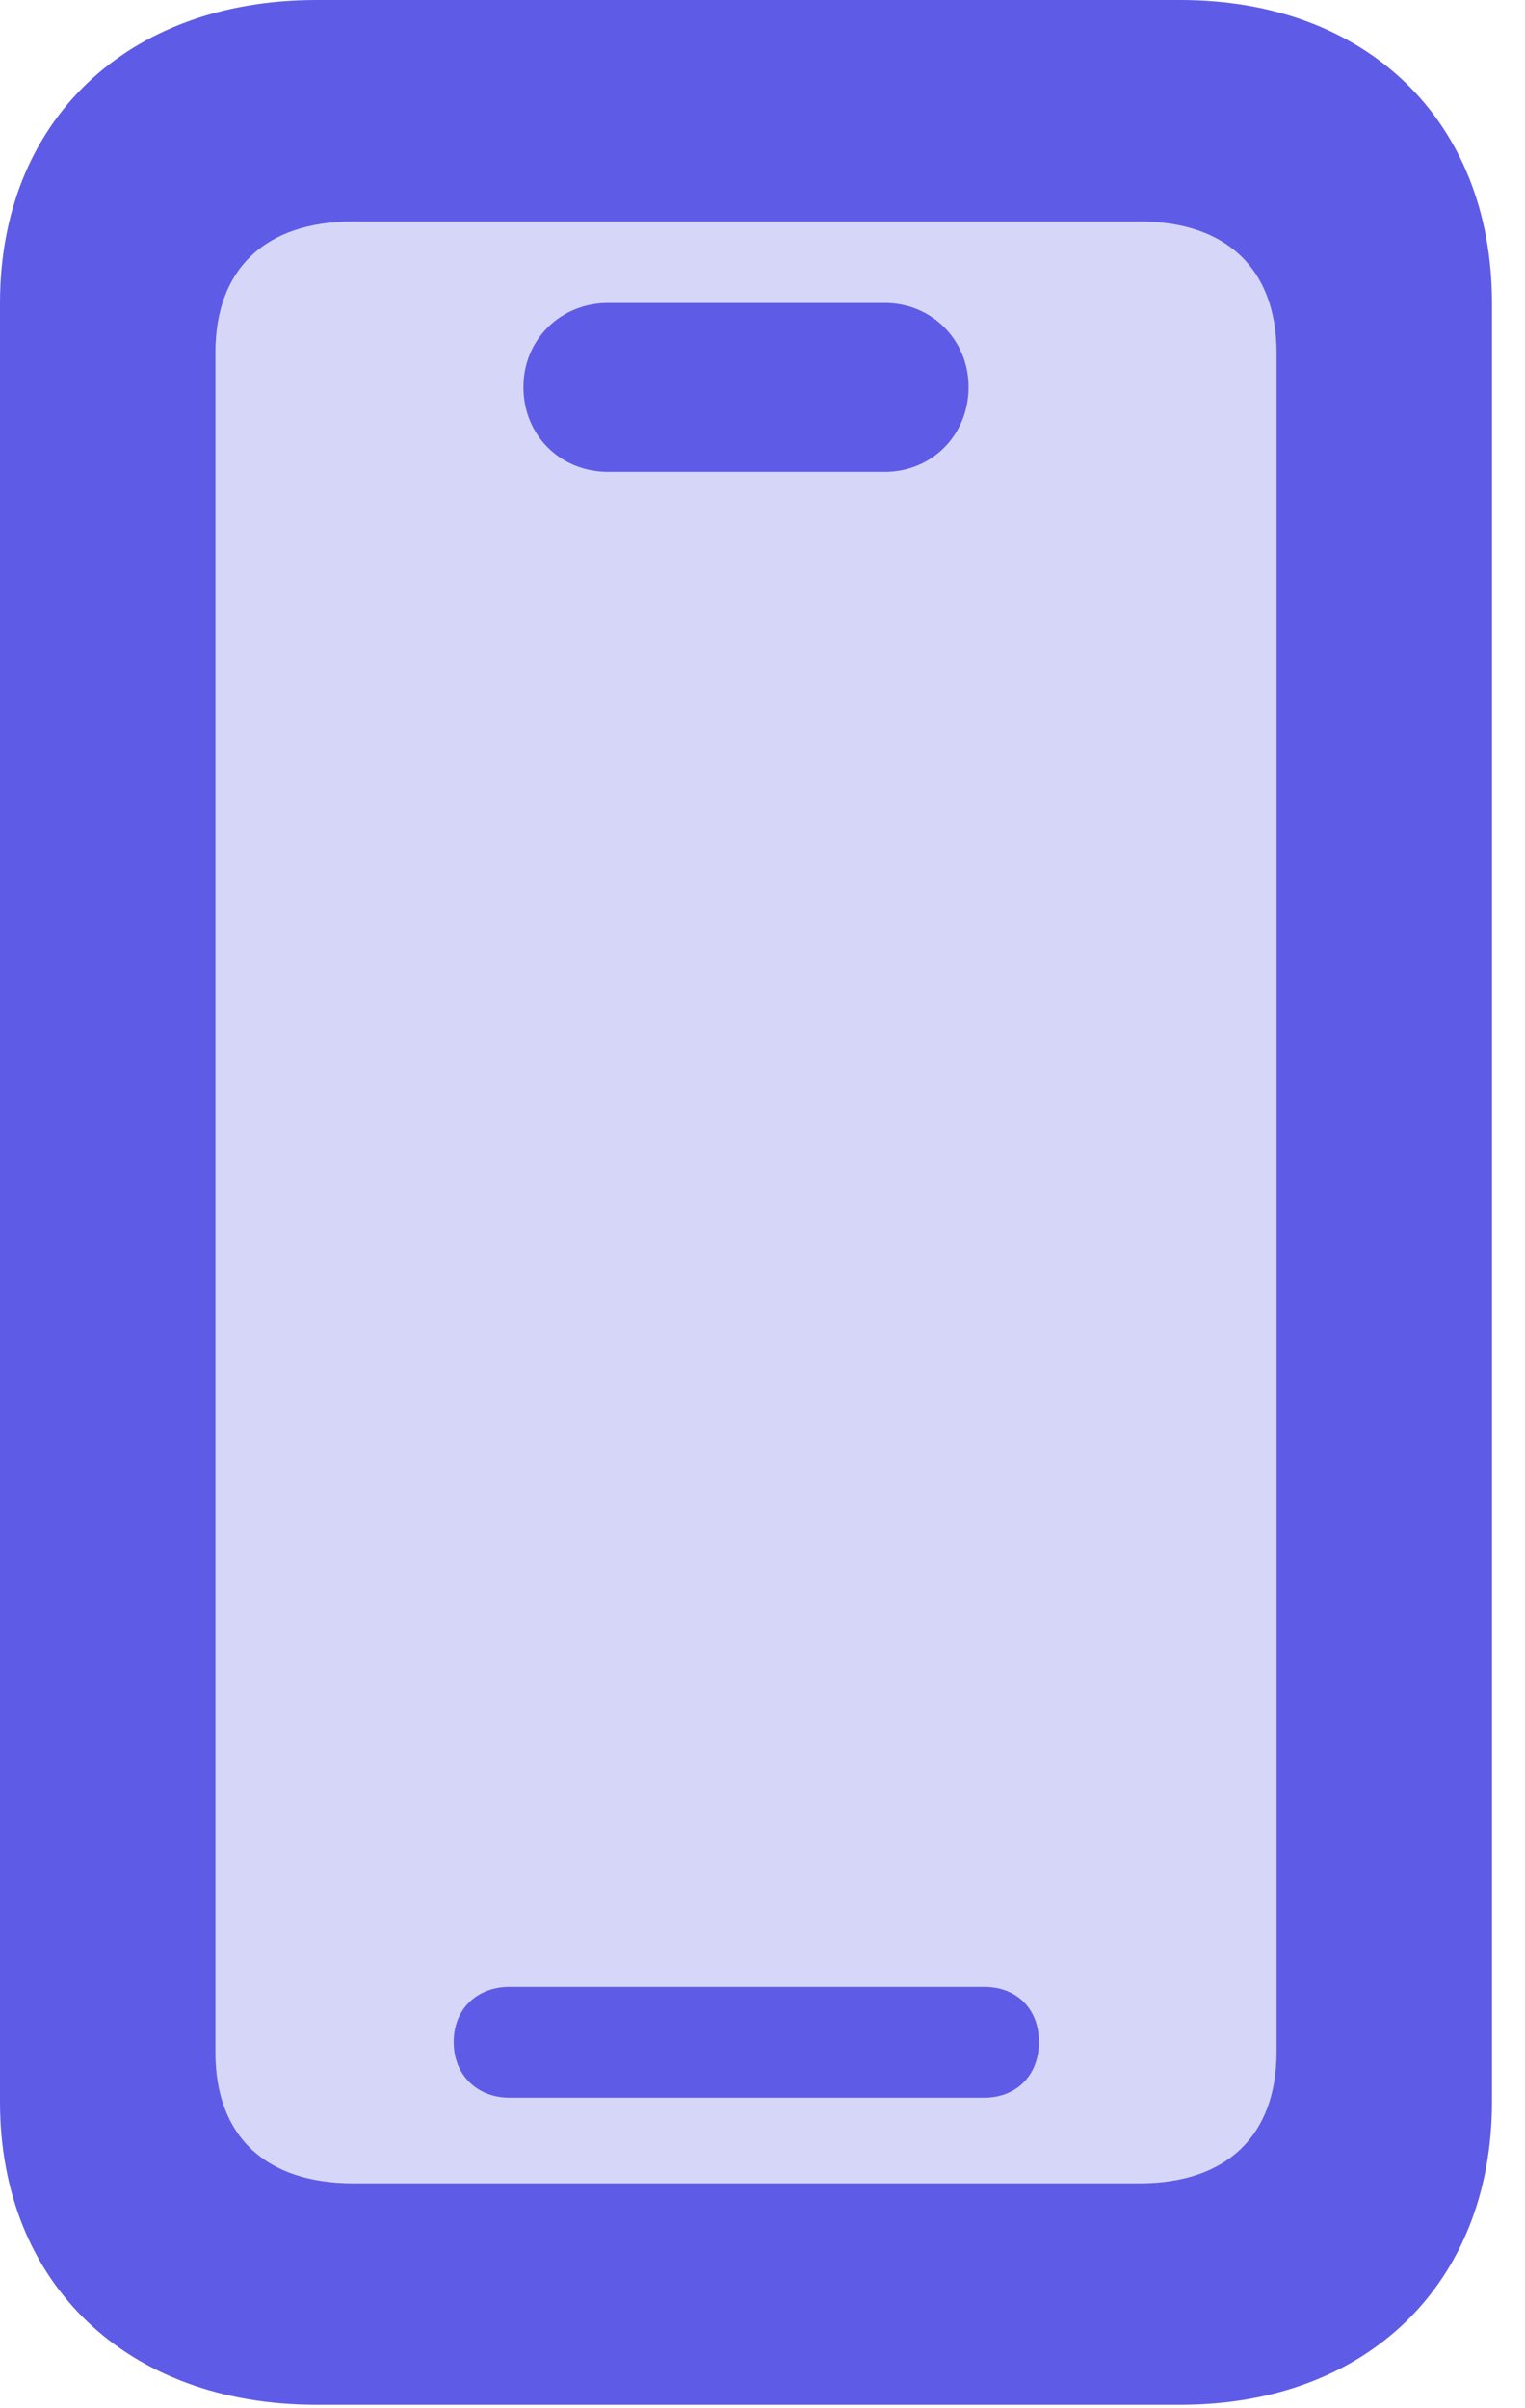
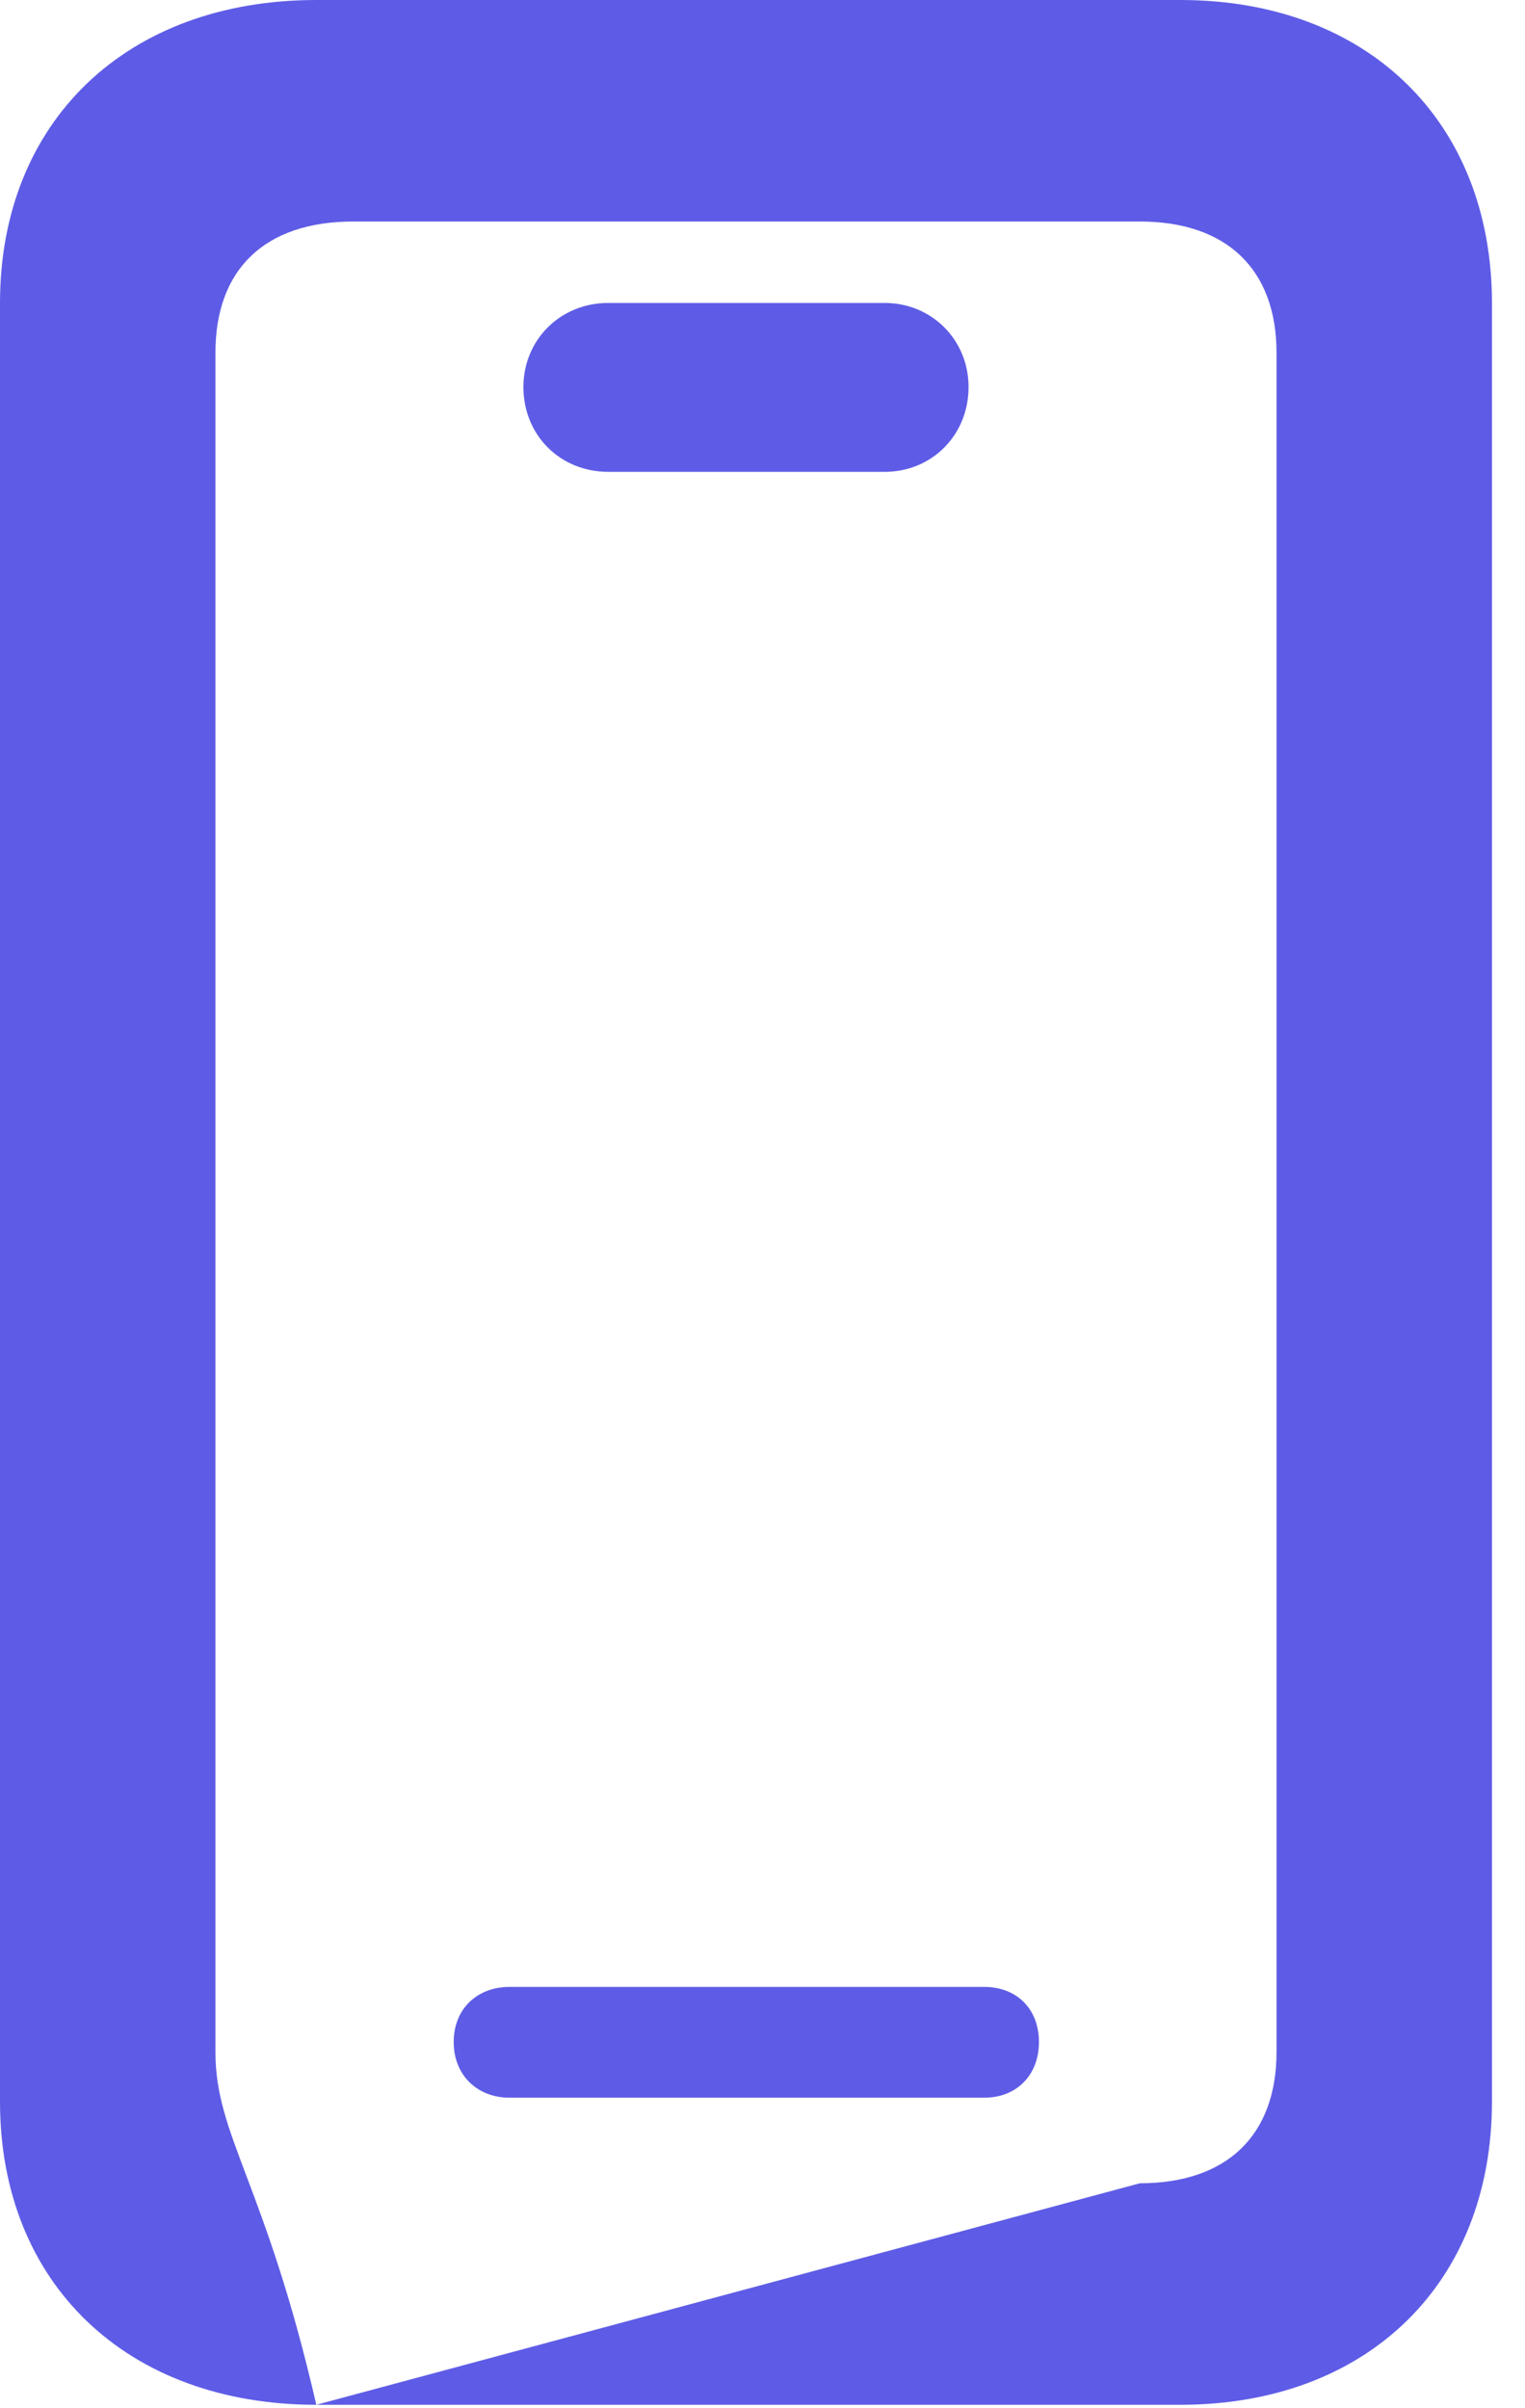
<svg xmlns="http://www.w3.org/2000/svg" version="1.1" viewBox="0 0 16.252 25.663">
  <g>
    <rect height="25.663" opacity="0" width="16.252" x="0" y="0" />
-     <path d="M3.765 23.27C2.828 23.27 2.296 22.766 2.296 21.873L2.296 3.759C2.296 2.865 2.828 2.361 3.765 2.361L12.147 2.361C13.072 2.361 13.604 2.87 13.604 3.761L13.604 21.87C13.604 22.762 13.072 23.27 12.147 23.27Z" fill="#5e5ce6" fill-opacity="0.25" />
-     <path d="M3.371 25.631L12.58 25.631C14.57 25.631 15.9 24.337 15.9 22.399L15.9 3.232C15.9 1.293 14.57 0 12.58 0L3.371 0C1.351 0 0 1.293 0 3.23L0 22.401C0 24.337 1.351 25.631 3.371 25.631ZM3.765 23.27C2.828 23.27 2.296 22.766 2.296 21.873L2.296 3.759C2.296 2.865 2.828 2.361 3.765 2.361L12.147 2.361C13.072 2.361 13.604 2.87 13.604 3.761L13.604 21.87C13.604 22.762 13.072 23.27 12.147 23.27ZM5.43 22.358L10.489 22.358C10.831 22.358 11.072 22.12 11.072 21.765C11.072 21.407 10.831 21.177 10.489 21.177L5.43 21.177C5.089 21.177 4.835 21.407 4.835 21.765C4.835 22.12 5.089 22.358 5.43 22.358ZM6.482 5.029L9.428 5.029C9.931 5.029 10.322 4.638 10.322 4.125C10.322 3.622 9.929 3.229 9.428 3.229L6.482 3.229C5.971 3.229 5.578 3.622 5.578 4.125C5.578 4.638 5.969 5.029 6.482 5.029Z" fill="#5e5ce6" />
+     <path d="M3.371 25.631L12.58 25.631C14.57 25.631 15.9 24.337 15.9 22.399L15.9 3.232C15.9 1.293 14.57 0 12.58 0L3.371 0C1.351 0 0 1.293 0 3.23L0 22.401C0 24.337 1.351 25.631 3.371 25.631ZC2.828 23.27 2.296 22.766 2.296 21.873L2.296 3.759C2.296 2.865 2.828 2.361 3.765 2.361L12.147 2.361C13.072 2.361 13.604 2.87 13.604 3.761L13.604 21.87C13.604 22.762 13.072 23.27 12.147 23.27ZM5.43 22.358L10.489 22.358C10.831 22.358 11.072 22.12 11.072 21.765C11.072 21.407 10.831 21.177 10.489 21.177L5.43 21.177C5.089 21.177 4.835 21.407 4.835 21.765C4.835 22.12 5.089 22.358 5.43 22.358ZM6.482 5.029L9.428 5.029C9.931 5.029 10.322 4.638 10.322 4.125C10.322 3.622 9.929 3.229 9.428 3.229L6.482 3.229C5.971 3.229 5.578 3.622 5.578 4.125C5.578 4.638 5.969 5.029 6.482 5.029Z" fill="#5e5ce6" />
  </g>
</svg>